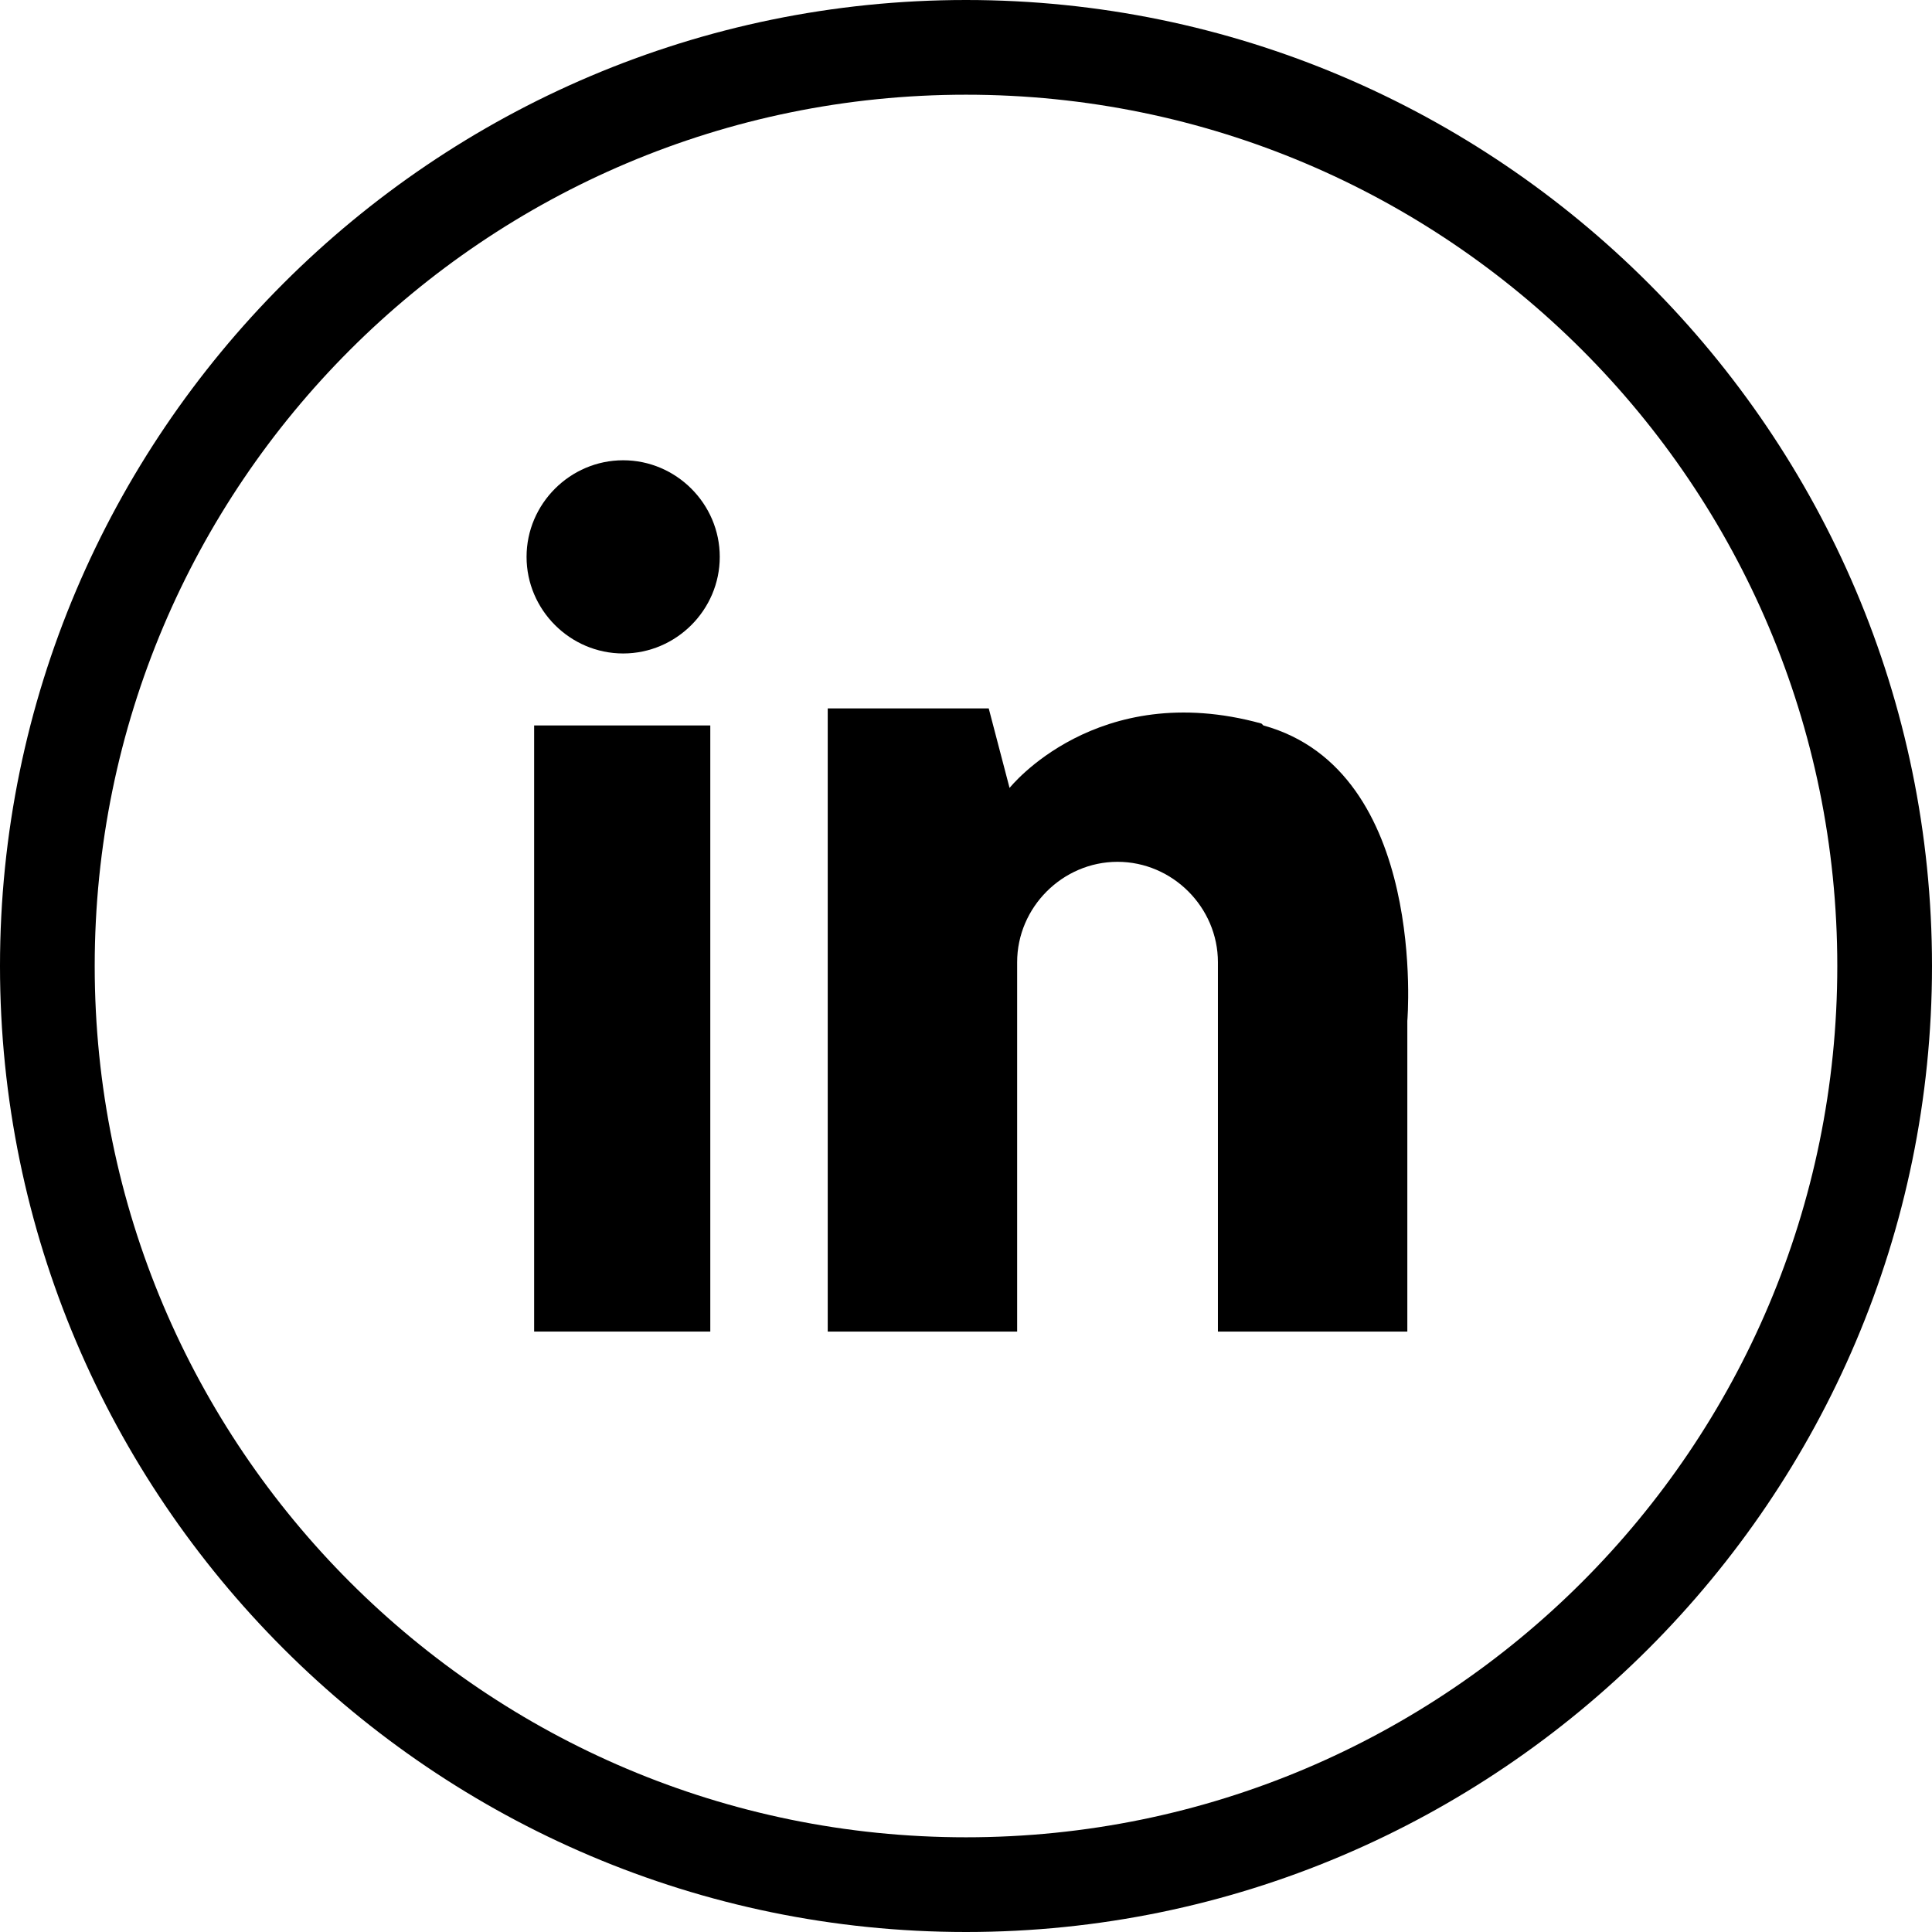
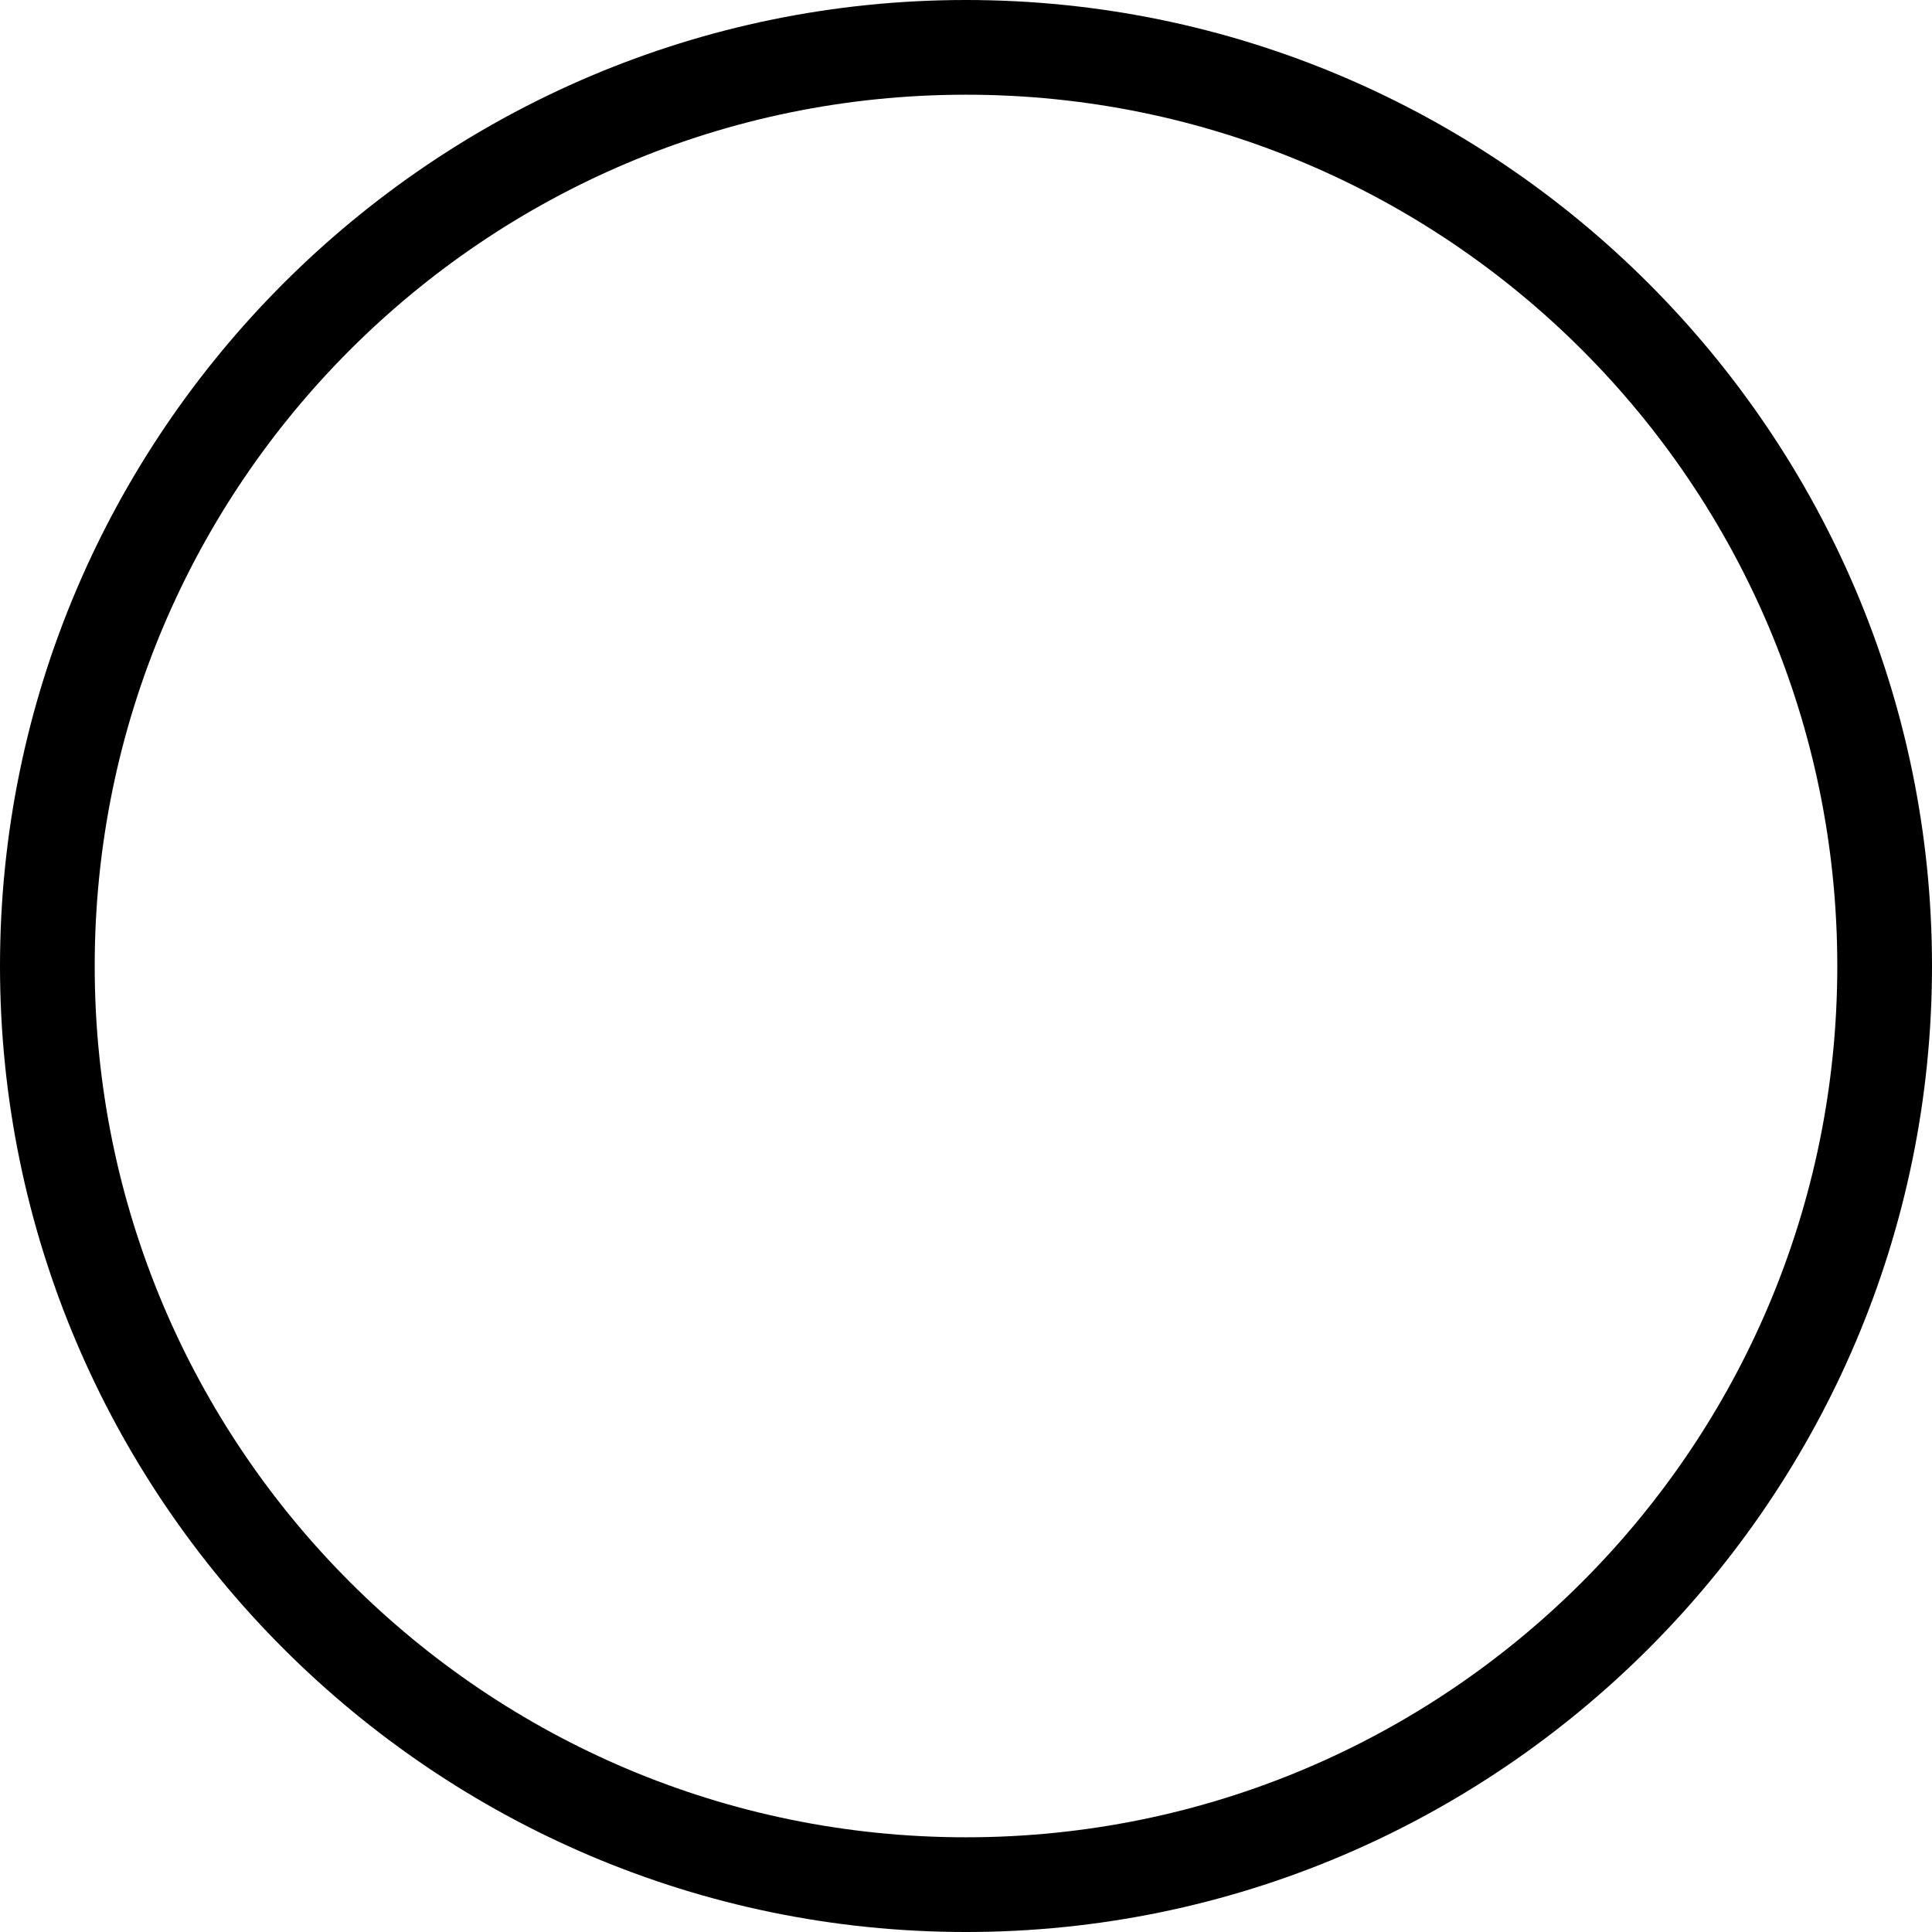
<svg xmlns="http://www.w3.org/2000/svg" xmlns:xlink="http://www.w3.org/1999/xlink" id="Signature_1" viewBox="0 0 10.2 10.2">
  <defs>
    <style>
      .cls-1 {
        fill: none;
      }

      .cls-2 {
        fill: #000;
      }

      .cls-3 {
        opacity: .04;
      }

      .cls-4 {
        fill: url(#Dégradé_sans_nom_22);
      }

      .cls-5 {
        fill: url(#Dégradé_sans_nom_22-2);
      }

      .cls-6 {
        clip-path: url(#clippath);
      }
    </style>
    <clipPath id="clippath">
-       <rect class="cls-1" x="-342.11" y="-264.16" width="600" height="200" />
-     </clipPath>
+       </clipPath>
    <linearGradient id="Dégradé_sans_nom_22" data-name="Dégradé sans nom 22" x1="-41.89" y1="-67.07" x2="145.85" y2="-67.07" gradientUnits="userSpaceOnUse">
      <stop offset="0" stop-color="#54b491" />
      <stop offset="1" stop-color="#3a735d" />
    </linearGradient>
    <linearGradient id="Dégradé_sans_nom_22-2" data-name="Dégradé sans nom 22" x1="7.7" x2="220.79" xlink:href="#Dégradé_sans_nom_22" />
  </defs>
  <g class="cls-3">
    <g class="cls-6">
      <g>
        <path class="cls-4" d="M-4.16-42.43l12.49,12.45c.07.07.11.17.11.26s-.04.19-.11.26l-12.49,12.45L-28.87,7.64h-1.06l-11.96-11.92v-.9c.1,0,.19.04.26.11l12.23,12.19,5.72-5.7-18.21-18.15v-1.06L7.54-67.07h.16c0-.1.04-.19.11-.26l24.98-24.9c.07-.07.17-.11.26-.11v-.15l49.43-49.28h1.06l24.45,24.38,24.45-24.38h.9c0,.1-.04.19-.11.26l-24.98,24.9c-.07.07-.17.11-.26.11s-.19-.04-.26-.11l-24.72-24.64-5.72,5.7,30.7,30.6,36.94-36.83h.9c0,.1-.04.19-.11.26l-37.47,37.36c-.07.07-.17.11-.26.11v.15l-36.94,36.83h-.16c0,.1-.04.19-.11.26L33.32-29.45c-.07.07-.17.11-.26.11v.15L-3.89,7.64h-.9c0-.1.04-.19.11-.26L32.52-29.71,1.82-60.31l-5.72,5.7,24.72,24.64c.07.07.11.17.11.26s-.04.19-.11.26L-16.38,7.64h-.9c0-.1.04-.19.11-.26L20.03-29.71-4.42-54.09l-5.72,5.7,5.98,5.96ZM7.54-29.71l-11.96-11.92-11.96,11.92,11.96,11.92,11.96-11.92ZM-41.36-17.26L-23.16.89l5.72-5.7-18.21-18.15-5.72,5.7ZM-35.12-23.48L-16.91-5.34l5.72-5.7-18.21-18.15-5.72,5.7ZM-28.87-29.71L-10.67-11.56l5.72-5.7-12.23-12.19-5.98-5.96-5.72,5.7ZM-22.63-35.94l5.72,5.7,11.96-11.92-5.72-5.7-11.96,11.92ZM33.58-91.97l18.21,18.15,5.72-5.7-18.21-18.15-5.72,5.7ZM39.83-98.2l18.21,18.15,5.72-5.7-18.21-18.15-5.72,5.7ZM46.07-104.42l18.21,18.15,5.72-5.7-12.23-12.19-5.98-5.96-5.72,5.7ZM70.53-92.5l11.96-11.92-11.96-11.92-11.96,11.92,11.96,11.92ZM52.32-110.65l5.72,5.7,11.96-11.92-5.72-5.7-11.96,11.92ZM64.81-123.1l5.98,5.96,12.49,12.45c.07.07.11.17.11.26s-.04.19-.11.26l-12.49,12.45-24.72,24.64h-.16c0,.1-.04.19-.11.26l-12.49,12.45c-.07.07-.17.11-.26.11s-.19-.04-.26-.11l-12.49-12.45c-.07-.07-.11-.17-.11-.26s.04-.19.11-.26l12.49-12.45c.07-.07.17-.11.26-.11s.19.04.26.11l12.23,12.19,5.72-5.7-18.21-18.15-24.45,24.38,24.45,24.38,24.45-24.38h.16c0-.1.04-.19.11-.26l37.21-37.09-24.45-24.38-5.72,5.7ZM33.05-78.99l-11.96,11.92,11.96,11.92,11.96-11.92-11.96-11.92ZM33.05-30.24l36.94-36.83h.16c0-.1.04-.19.11-.26l37.21-37.09-30.7-30.6-5.72,5.7,24.72,24.64c.07.07.11.17.11.26s-.04.19-.11.26l-37.21,37.09h-.16c0,.1-.04.19-.11.26l-24.98,24.9c-.07.07-.17.11-.26.11s-.19-.04-.26-.11l-24.72-24.64-5.72,5.7,30.7,30.6Z" />
        <path class="cls-5" d="M32.79-17.52c.07-.07.17-.11.26-.11v-.15l49.43-49.28h.16c0-.1.04-.19.11-.26l24.98-24.9c.07-.07.17-.11.26-.11v-.15l49.43-49.28h1.06l24.45,24.38,24.45-24.38h.9c0,.1-.04.19-.11.26l-24.98,24.9c-.07.07-.17.11-.26.11s-.19-.04-.26-.11l-24.72-24.64-5.72,5.7,30.7,30.6,36.94-36.83h.9c0,.1-.04.19-.11.26l-37.47,37.36c-.07.07-.17.11-.26.11v.15l-36.94,36.83h-.16c0,.1-.04.19-.11.26l-37.47,37.36c-.07.07-.17.11-.26.11v.15L71.06,7.64h-.9c0-.1.04-.19.11-.26l37.21-37.09-30.7-30.6-5.72,5.7,24.72,24.64c.07.07.11.17.11.26s-.04.19-.11.26L58.56,7.64h-.9c0-.1.04-.19.11-.26l37.21-37.09-24.45-24.38-5.72,5.7,5.98,5.96,12.49,12.45c.07.07.11.17.11.26s-.04.19-.11.26l-12.49,12.45L46.07,7.64h-1.06l-11.96-11.92-11.96,11.92h-.9c0-.1.04-.19.11-.26l12.49-12.45c.07-.07.17-.11.26-.11s.19.04.26.11l12.23,12.19,5.72-5.7-18.21-18.15L8.6,7.64h-.9c0-.1.04-.19.11-.26l24.98-24.9ZM108.53-91.97l18.21,18.15,5.72-5.7-18.21-18.15-5.72,5.7ZM114.77-98.2l18.21,18.15,5.72-5.7-18.21-18.15-5.72,5.7ZM121.02-104.42l18.21,18.15,5.72-5.7-12.23-12.19-5.98-5.96-5.72,5.7ZM145.47-92.5l11.96-11.92-11.96-11.92-11.96,11.92,11.96,11.92ZM127.27-110.65l5.72,5.7,11.96-11.92-5.72-5.7-11.96,11.92ZM139.76-123.1l5.98,5.96,12.49,12.45c.07.07.11.17.11.26s-.04.19-.11.26l-12.49,12.45-24.72,24.64h-.16c0,.1-.04.19-.11.26l-12.49,12.45c-.07.07-.17.11-.26.11s-.19-.04-.26-.11l-12.49-12.45c-.07-.07-.11-.17-.11-.26s.04-.19.11-.26l12.49-12.45c.07-.07.17-.11.26-.11s.19.04.26.11l12.23,12.19,5.72-5.7-18.21-18.15-24.45,24.38,24.45,24.38,24.45-24.38h.16c0-.1.04-.19.11-.26l37.21-37.09-24.45-24.38-5.72,5.7ZM108-78.99l-11.96,11.92,11.96,11.92,11.96-11.92-11.96-11.92ZM108-30.24l36.94-36.83h.16c0-.1.04-.19.11-.26l37.21-37.09-30.7-30.6-5.72,5.7,24.72,24.64c.07.07.11.17.11.26s-.04.19-.11.26l-37.21,37.09h-.16c0,.1-.04.19-.11.26l-24.98,24.9c-.07.07-.17.11-.26.11s-.19-.04-.26-.11l-24.72-24.64-5.72,5.7,30.7,30.6ZM64.28-47.86l-11.96,11.92,5.72,5.7,11.96-11.92-5.72-5.7ZM82.49-29.71l-11.96-11.92-11.96,11.92,11.96,11.92,11.96-11.92ZM70-17.26l-12.23-12.19-5.98-5.96-5.72,5.7,18.21,18.15,5.72-5.7ZM63.75-11.03l-18.21-18.15-5.72,5.7L58.03-5.34l5.72-5.7ZM51.79.89l5.72-5.7-18.21-18.15-5.72,5.7L51.79.89Z" />
      </g>
    </g>
  </g>
  <g>
    <path class="cls-2" d="M5.1,10.2C2.29,10.2,0,7.91,0,5.1S2.29,0,5.1,0s5.1,2.29,5.1,5.1-2.29,5.1-5.1,5.1ZM5.1.5C2.56.5.5,2.56.5,5.1s2.06,4.6,4.6,4.6,4.6-2.06,4.6-4.6S7.64.5,5.1.5Z" />
    <g>
-       <rect class="cls-2" x="2.82" y="3.83" width=".93" height="3.2" />
-       <path class="cls-2" d="M3.29,2.43c-.28,0-.51.23-.51.51s.23.51.51.51.51-.23.51-.51-.23-.51-.51-.51Z" />
-       <path class="cls-2" d="M6.66,3.82c-.87-.24-1.33.34-1.33.34h0l-.11-.42h-.85v3.29h1v-1.95c0-.29.24-.53.53-.53h0c.29,0,.53.24.53.53v1.95h1v-1.64s.11-1.32-.76-1.56Z" />
-     </g>
+       </g>
  </g>
</svg>